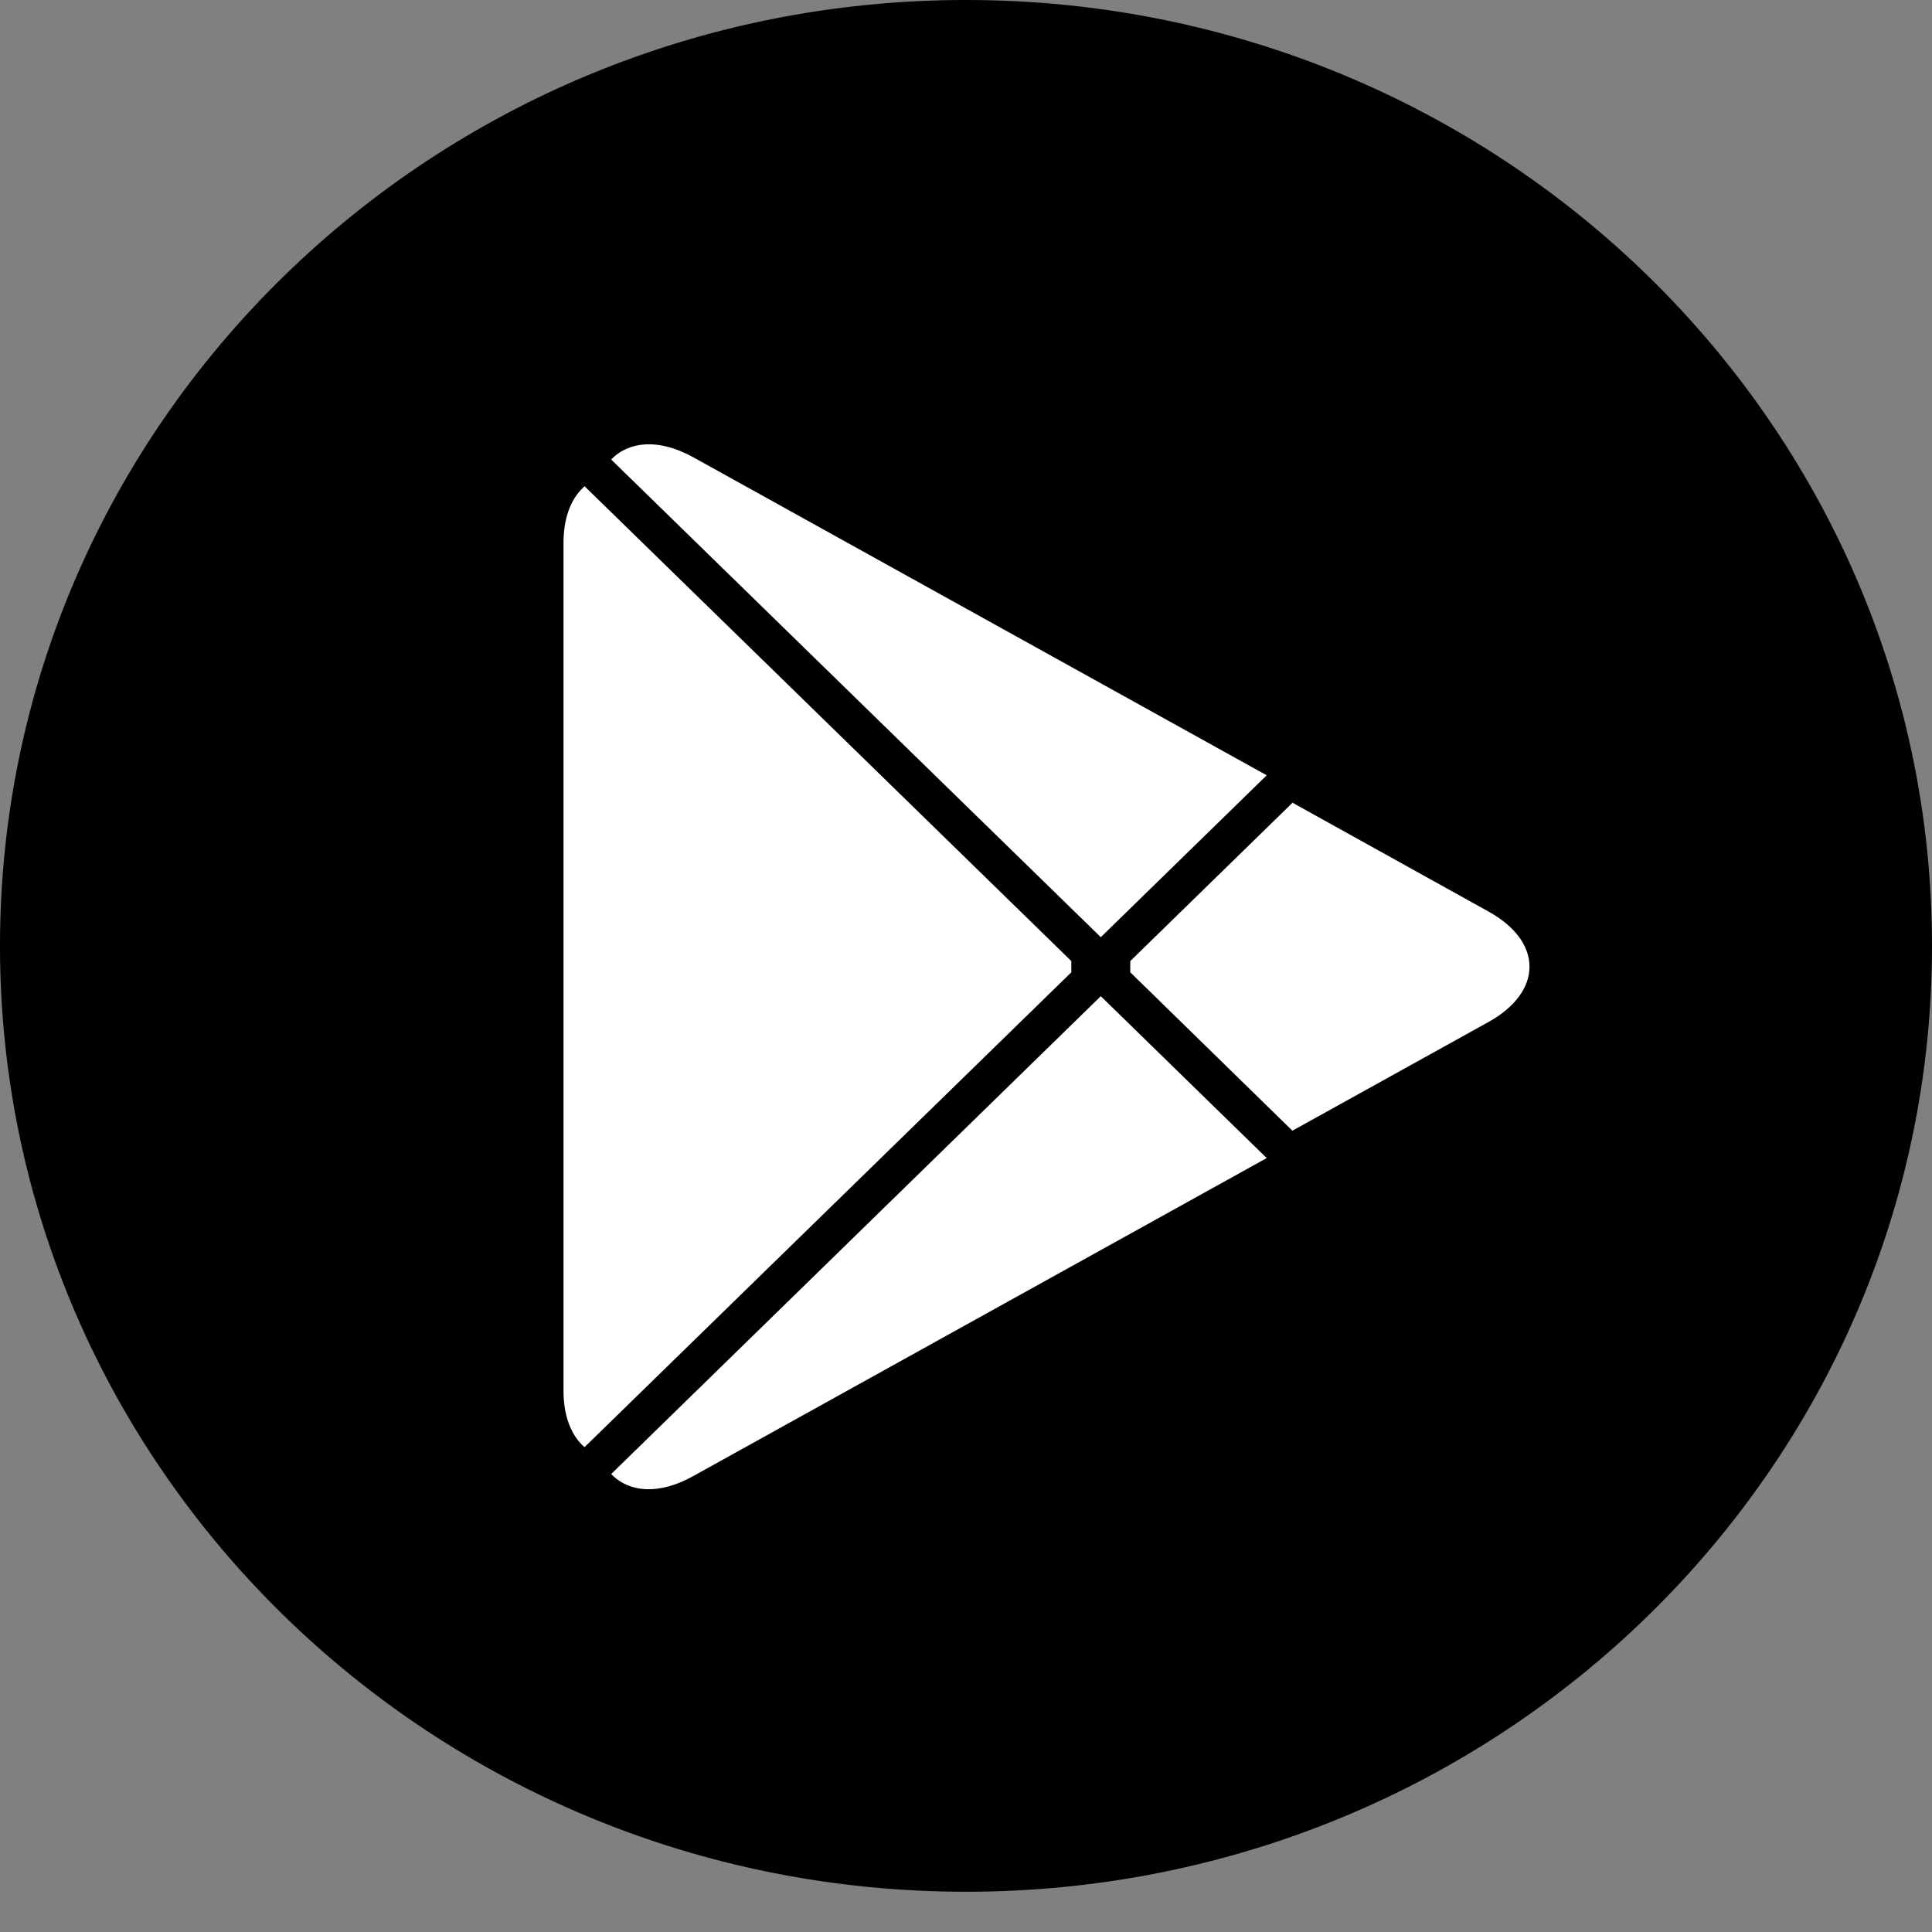
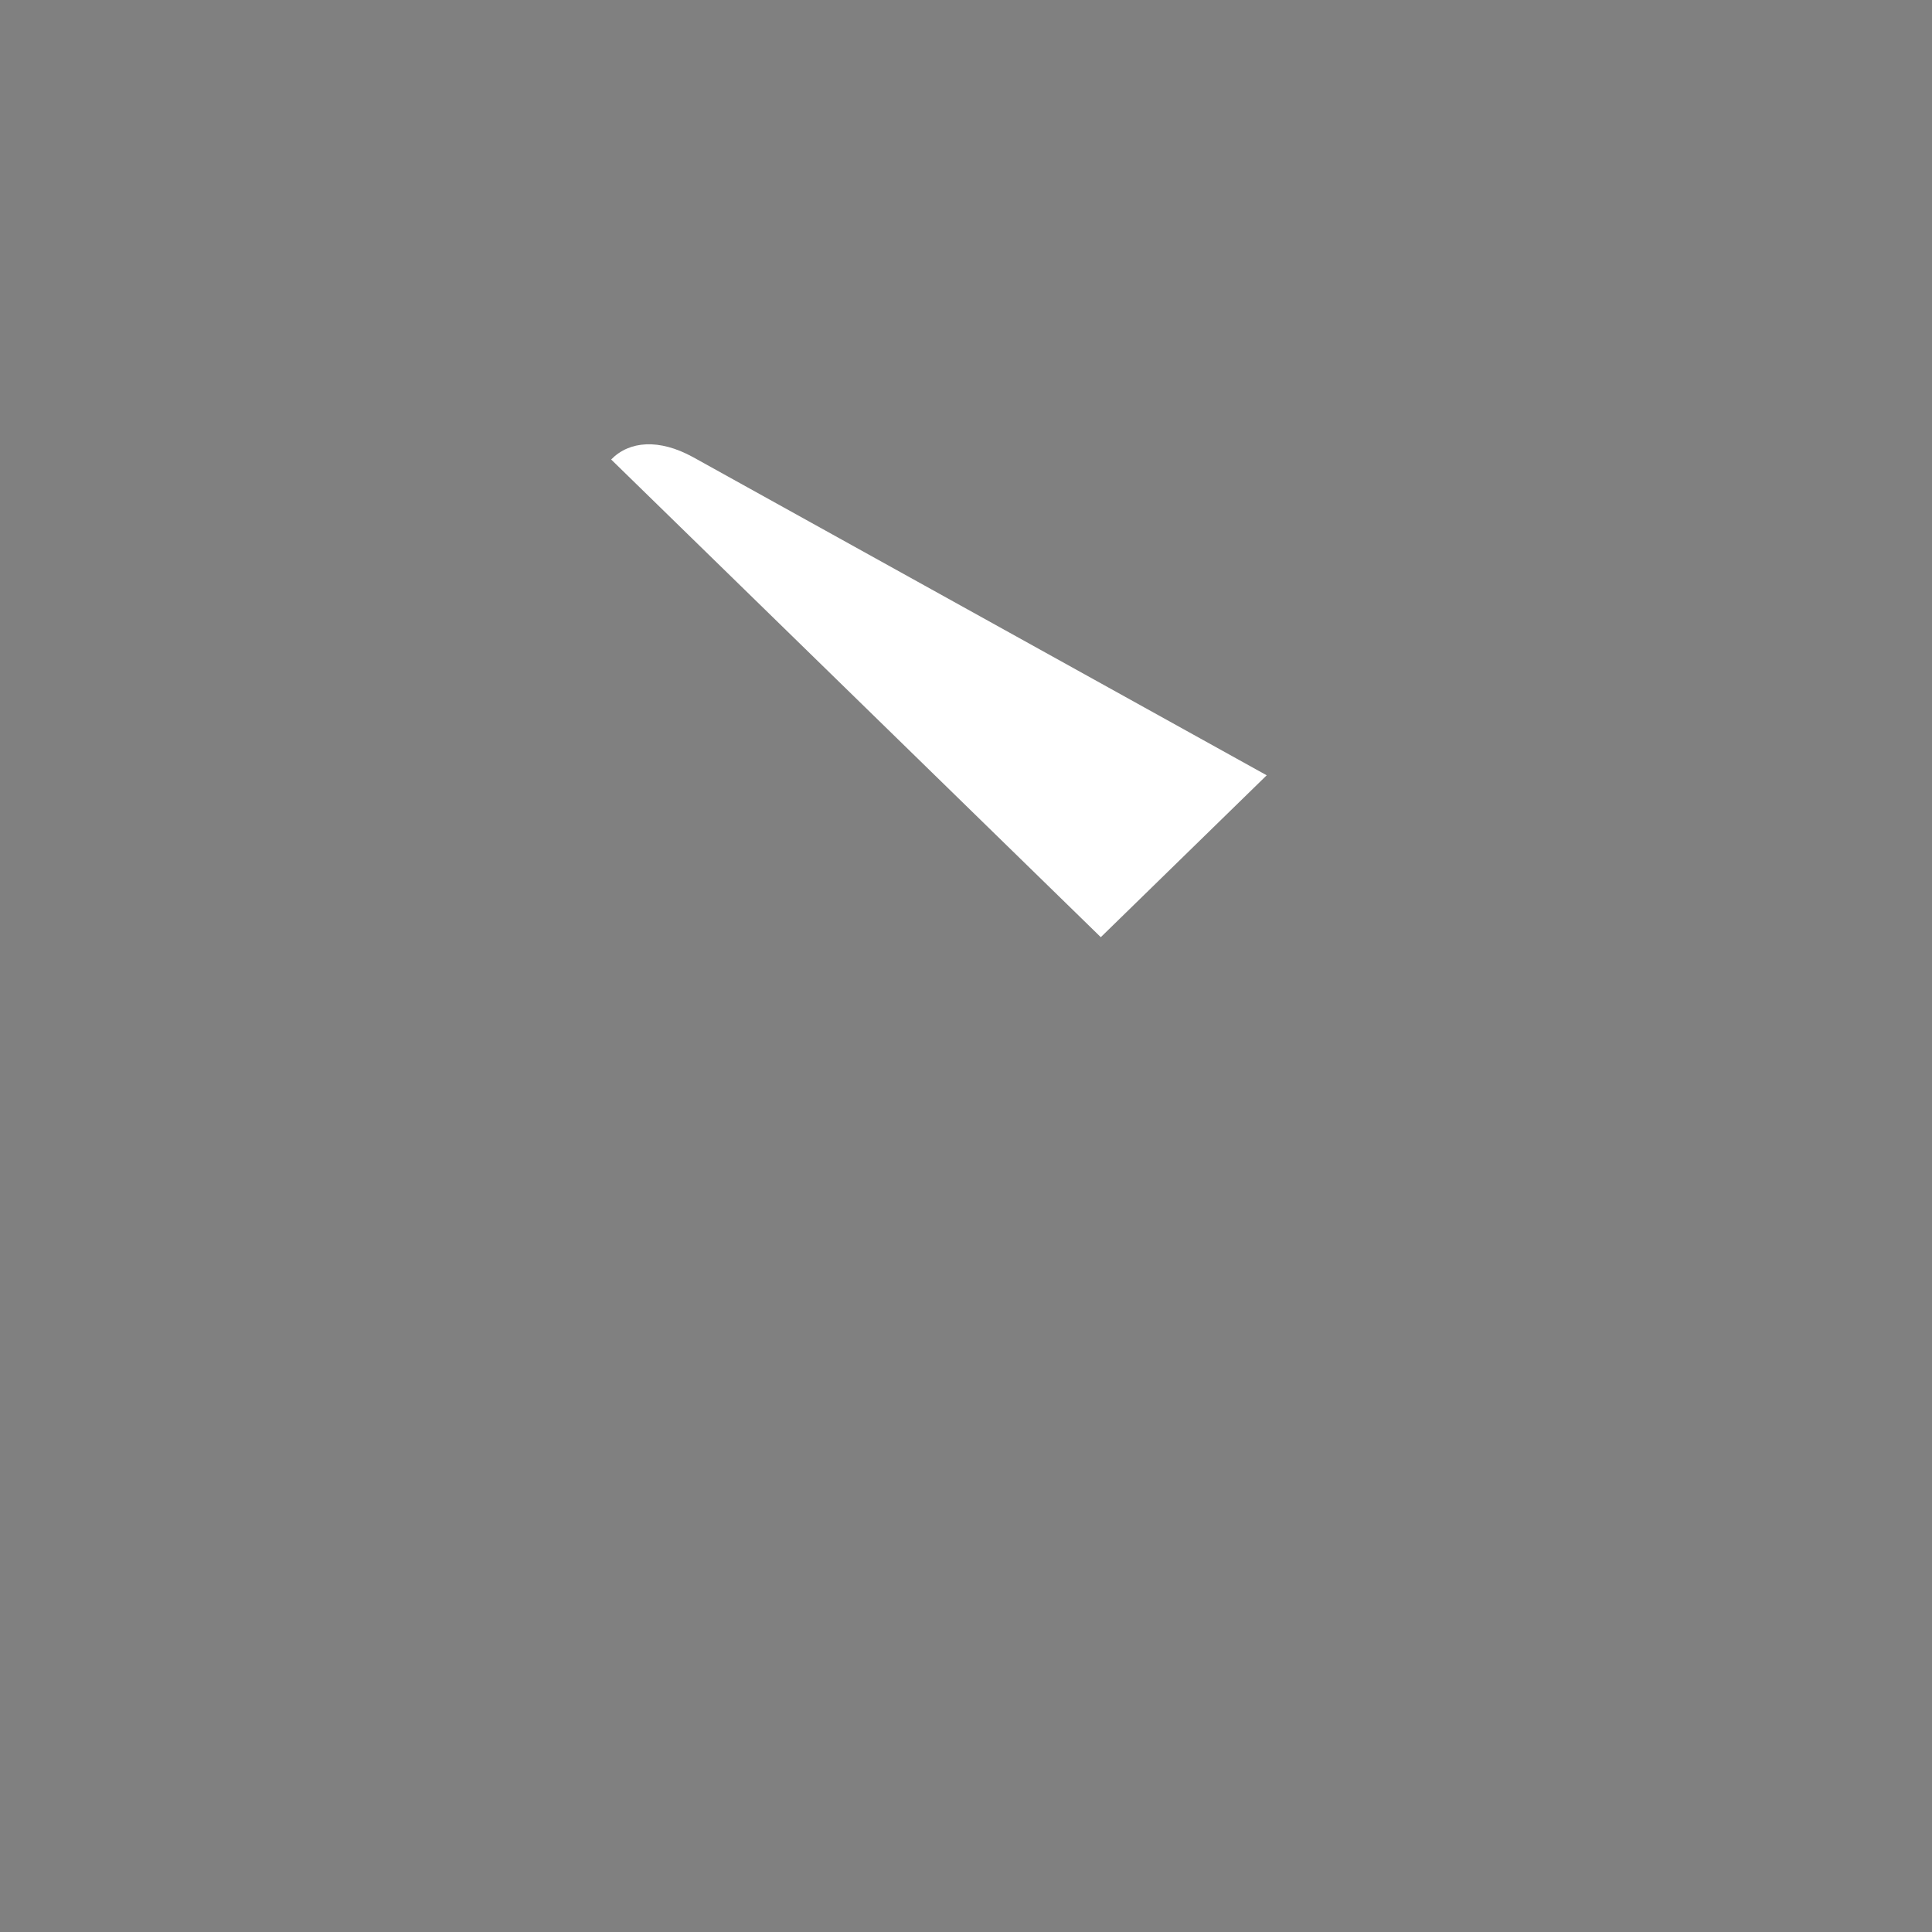
<svg xmlns="http://www.w3.org/2000/svg" width="48" height="48" viewBox="0 0 48 48" fill="none">
  <rect x="0" y="0" width="48" height="48" fill="#808080" stroke="none" />
-   <path d="M47.75 23.5C47.75 36.336 37.122 46.75 24 46.75C10.878 46.75 0.25 36.336 0.25 23.5C0.25 10.664 10.878 0.25 24 0.25C37.122 0.25 47.75 10.664 47.75 23.5Z" fill="black" stroke="#black" stroke-width="0.5" />
-   <path d="M14.453 12.149C14.166 12.442 14 12.898 14 13.488V34.551C14 35.141 14.166 35.597 14.453 35.89L14.523 35.954L26.617 24.156V23.878L14.523 12.08L14.453 12.149Z" fill="white" />
-   <path d="M32.108 28.091L28.081 24.156V23.878L32.113 19.943L32.203 19.994L36.978 22.645C38.341 23.398 38.341 24.636 36.978 25.393L32.203 28.04L32.108 28.091Z" fill="white" />
-   <path d="M31.471 28.772L27.349 24.75L15.184 36.623C15.637 37.087 16.375 37.143 17.214 36.678L31.471 28.772Z" fill="white" />
  <path d="M31.471 19.262L17.214 11.355C16.375 10.896 15.637 10.952 15.184 11.416L27.349 23.284L31.471 19.262Z" fill="white" />
</svg>